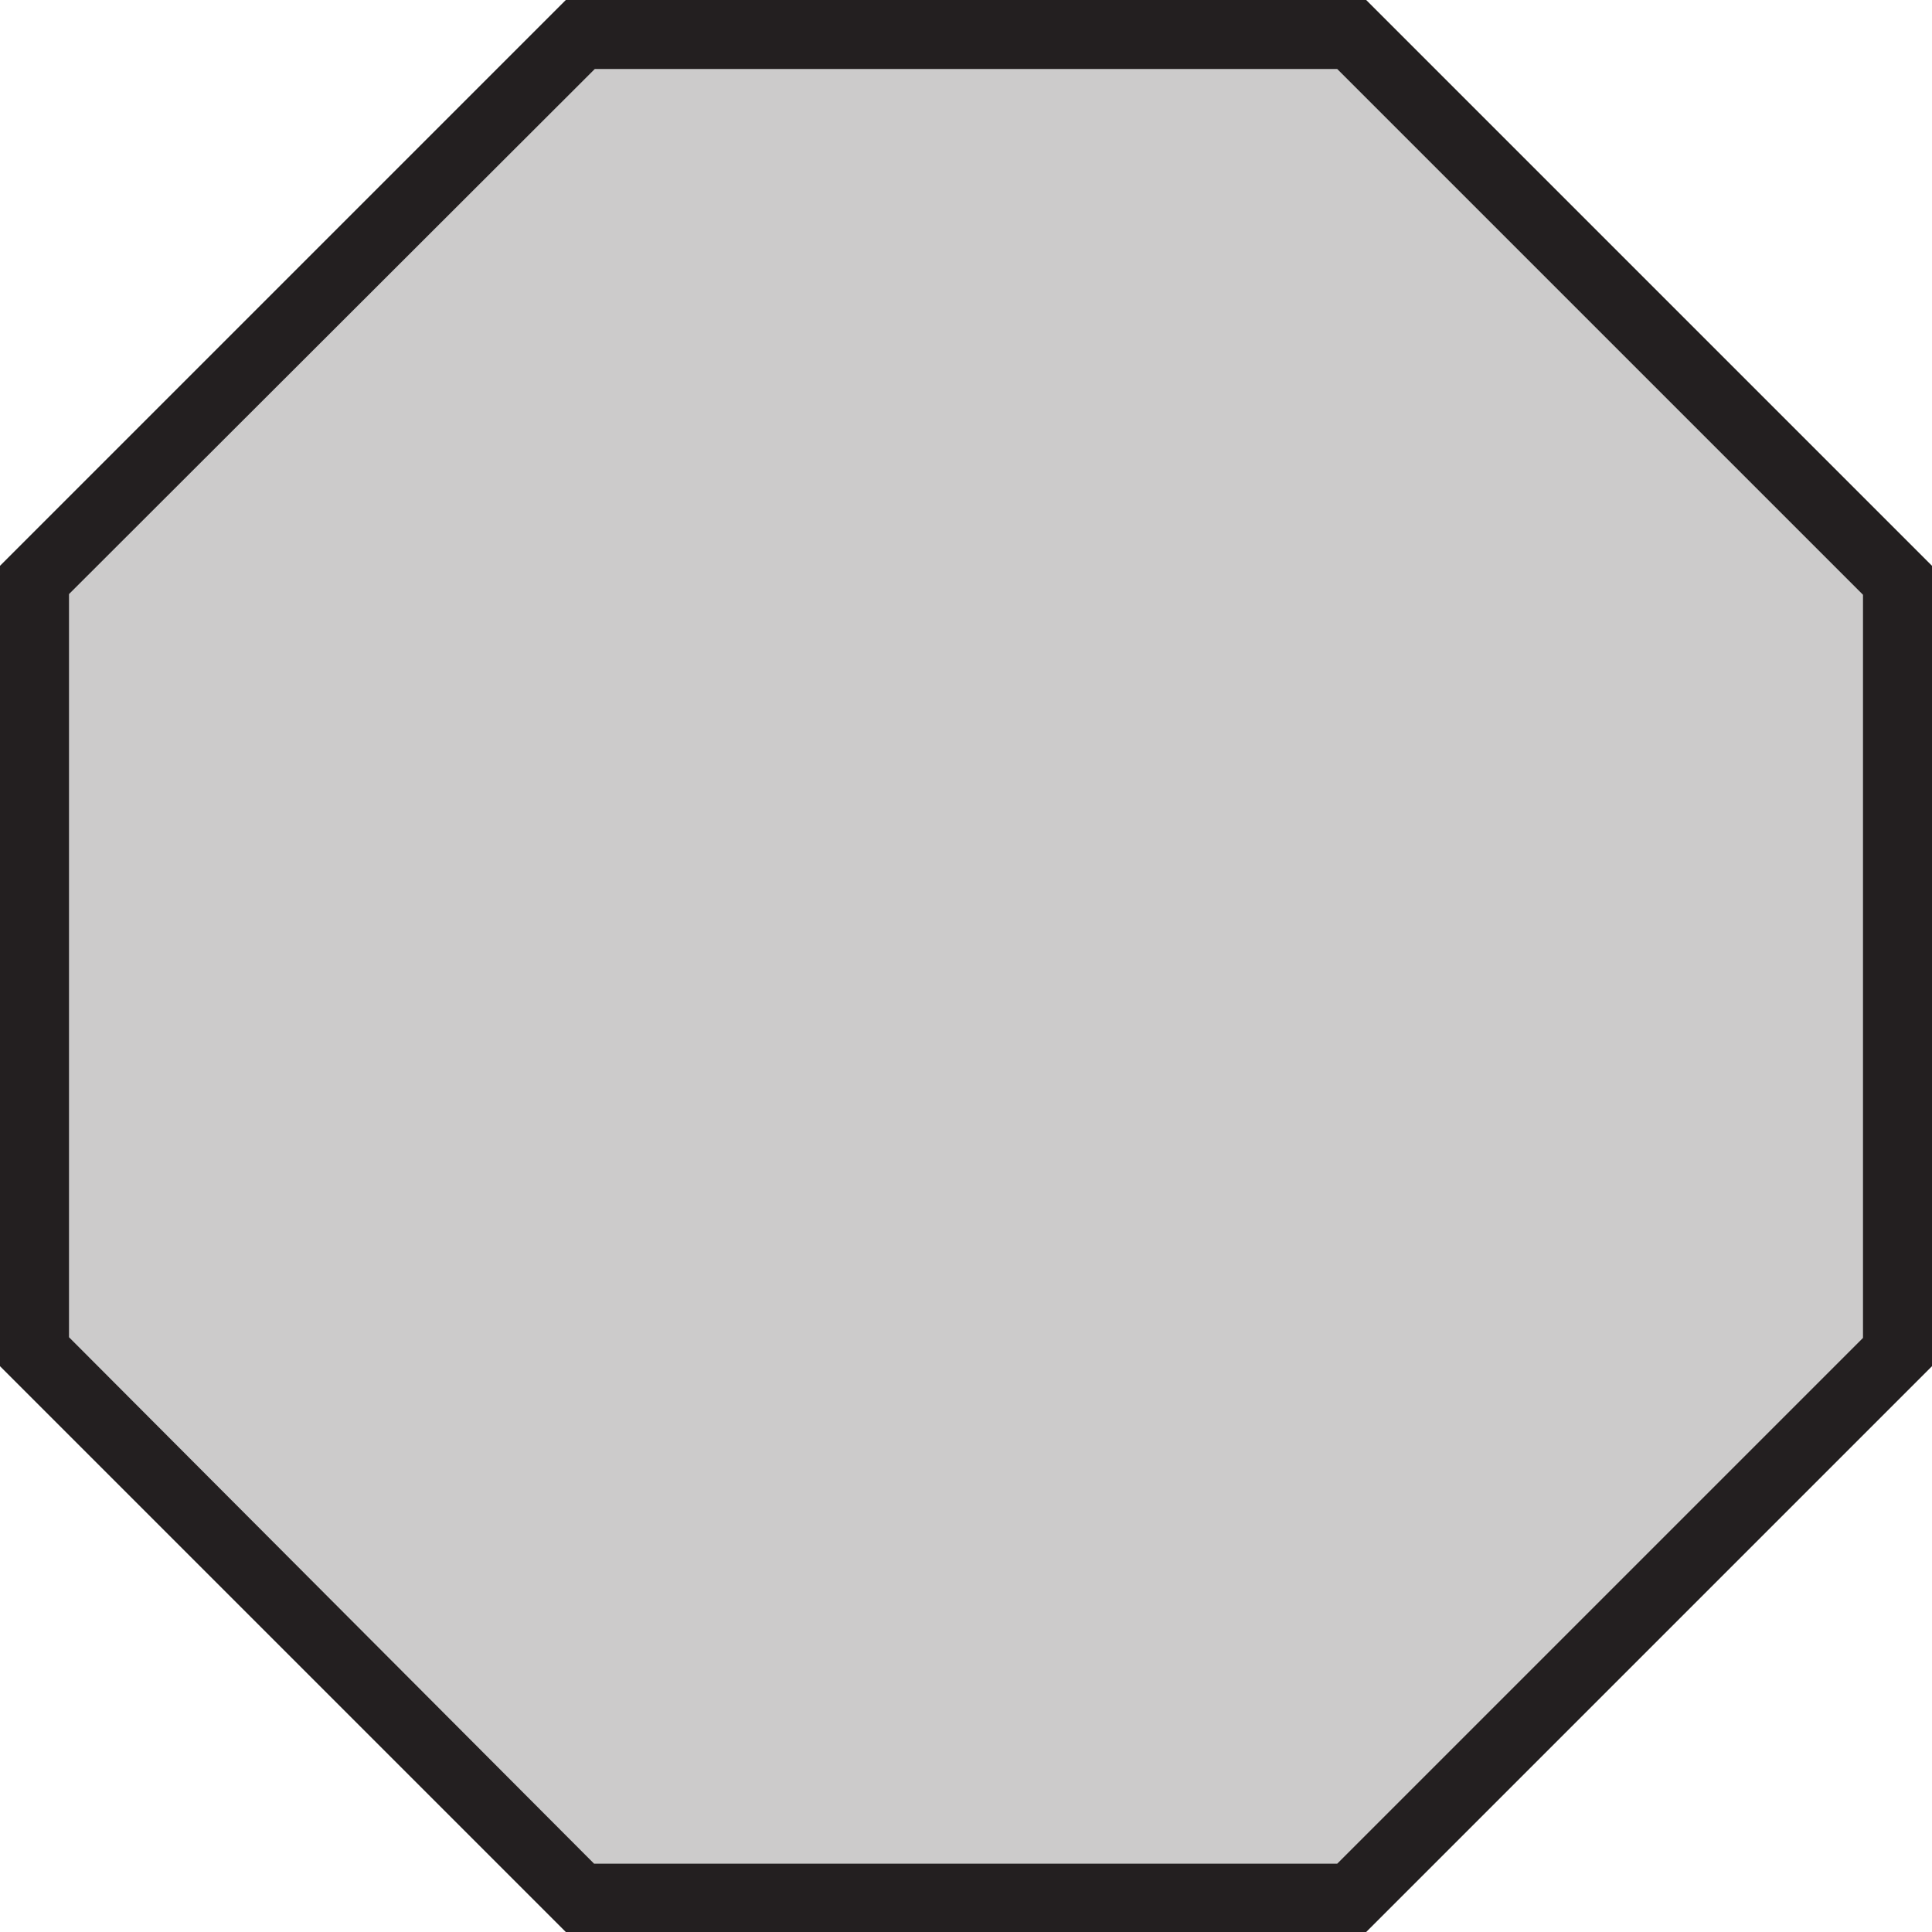
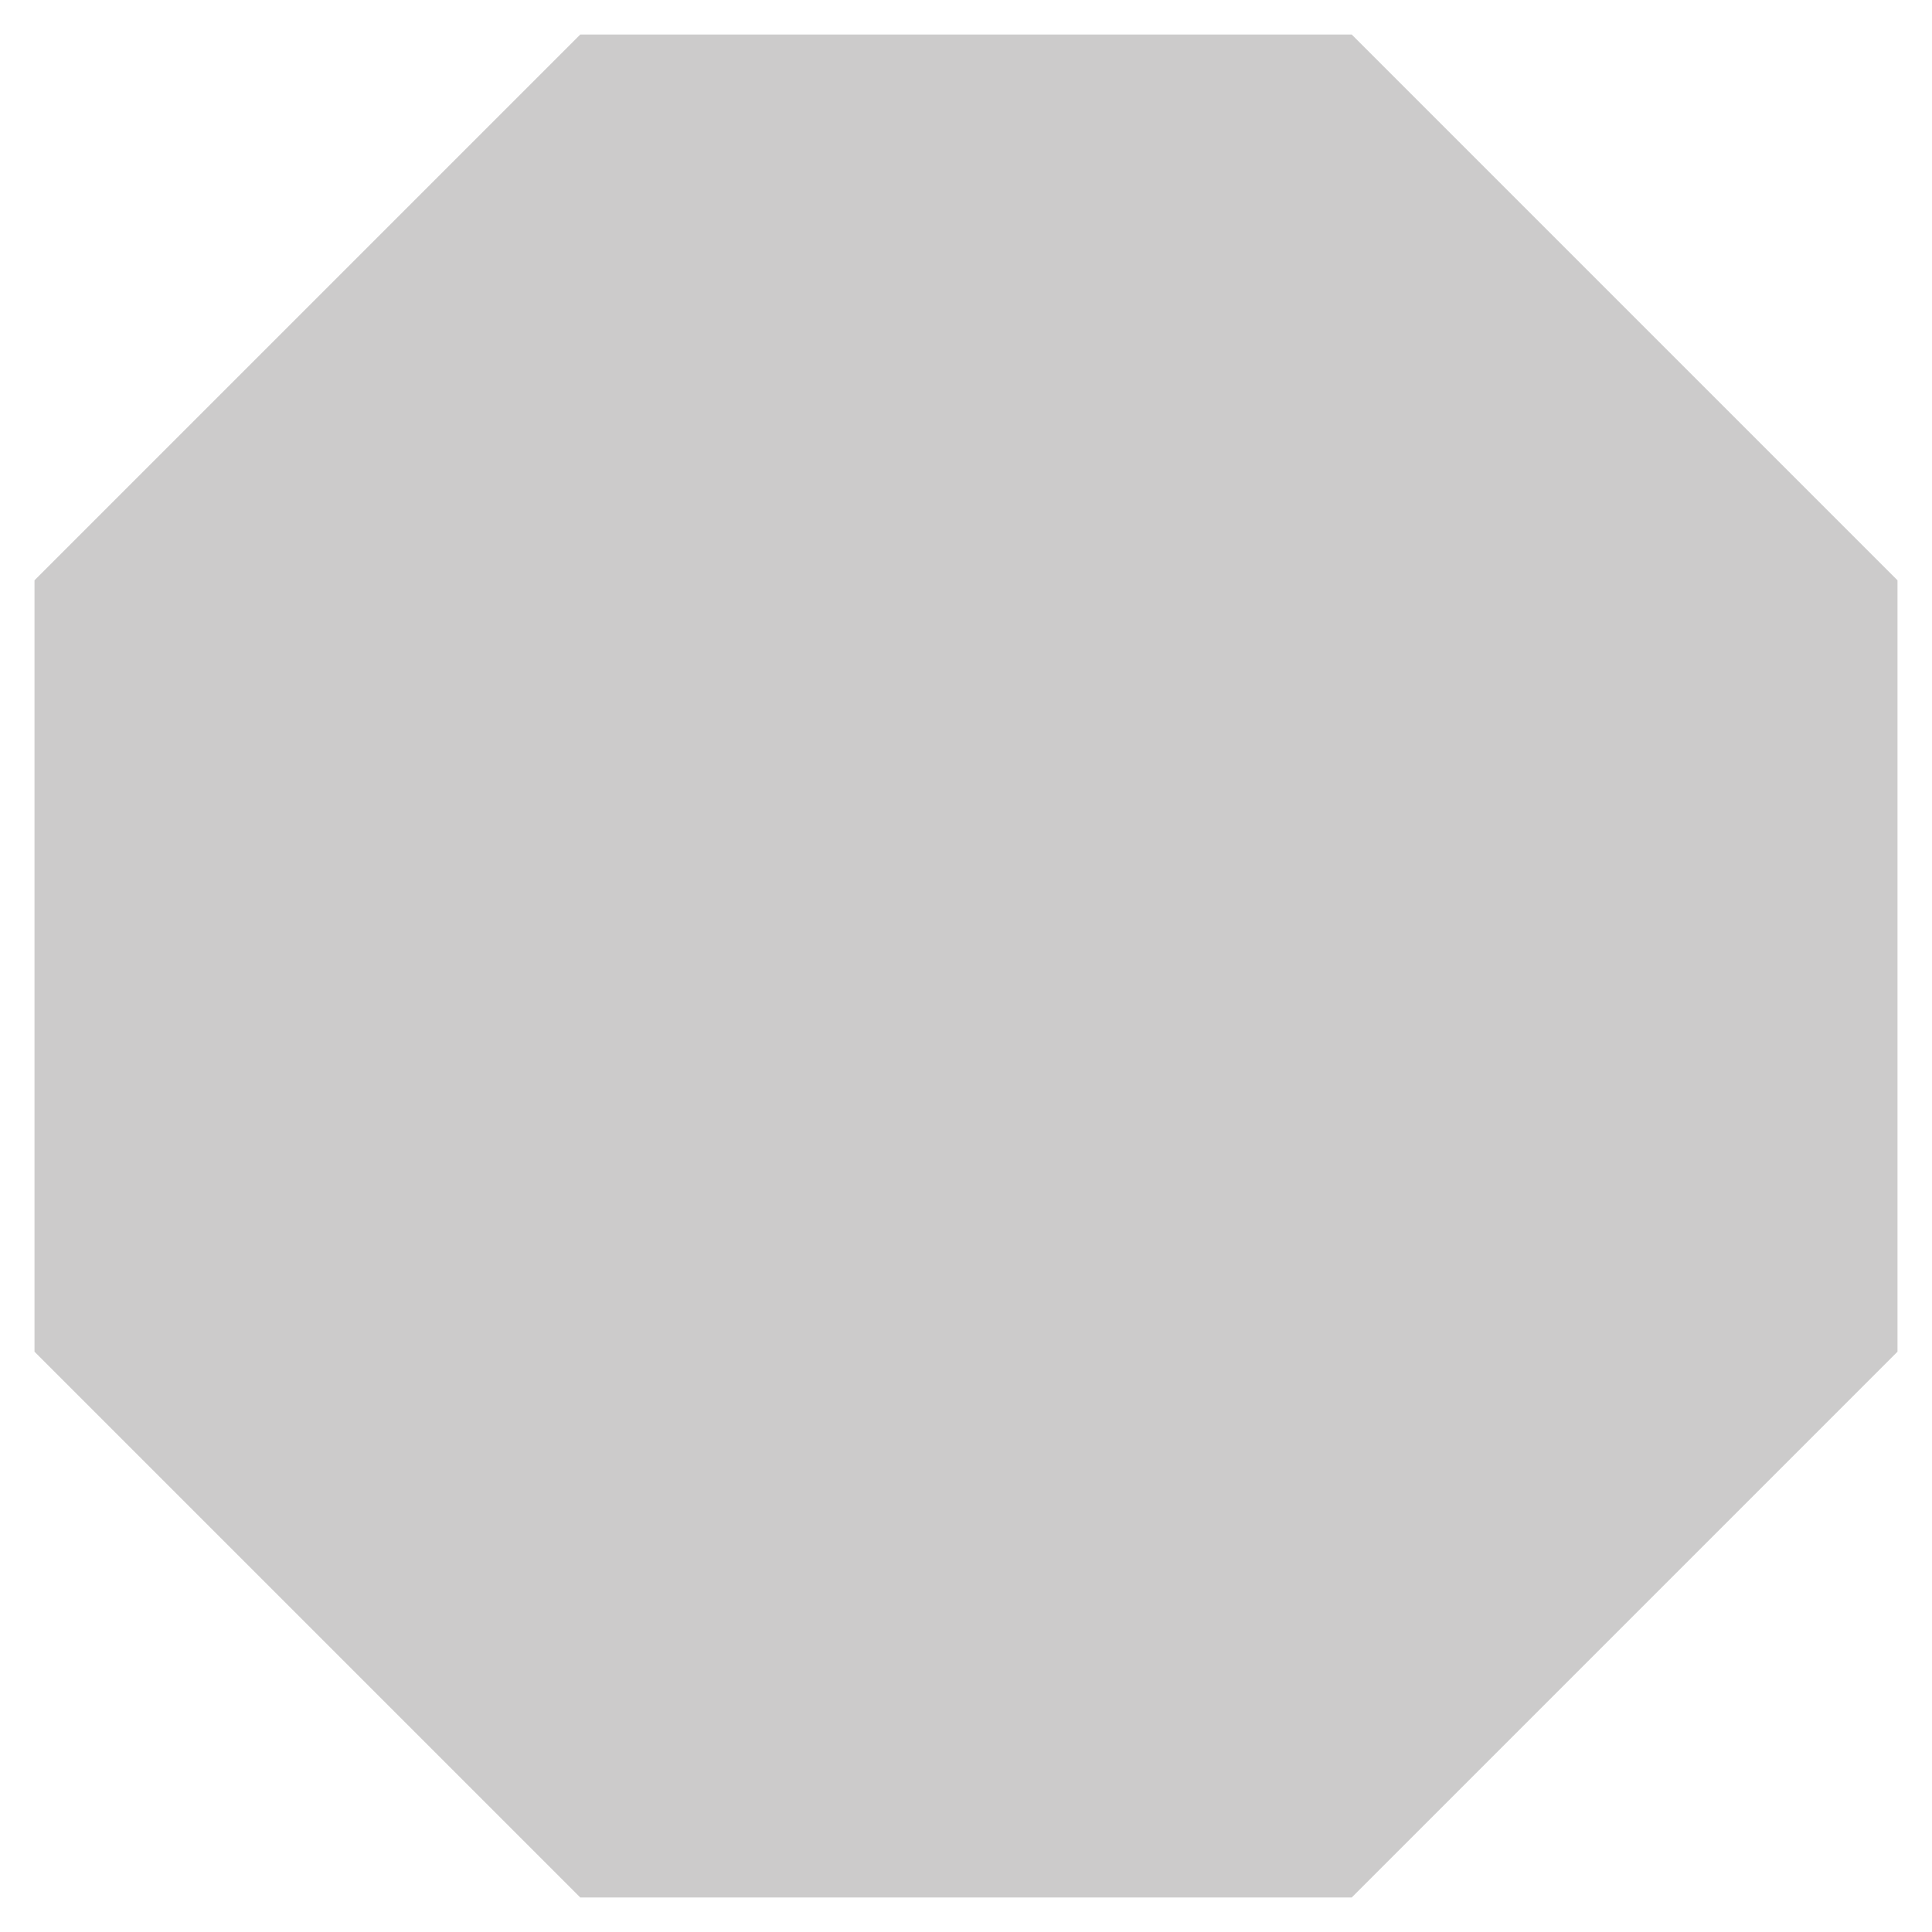
<svg xmlns="http://www.w3.org/2000/svg" id="rarity" viewBox="0 0 28 28">
  <defs>
    <style>
      .cls-1 {
        fill: #cccbcb;
      }

      .cls-2 {
        fill: #231f20;
      }
    </style>
  </defs>
  <g id="Layer_34" data-name="Layer 34">
    <g>
      <polygon class="cls-1" points="8.41 27.5 .5 19.59 .5 8.41 8.41 .5 19.59 .5 27.5 8.41 27.5 19.59 19.59 27.5 8.41 27.5" />
-       <path class="cls-2" d="m19.38,1l7.62,7.62v10.77l-7.62,7.62h-10.77L1,19.38v-10.77L8.62,1h10.77M19.8,0h-11.6L0,8.2v11.6l8.2,8.2h11.6l8.2-8.2v-11.6L19.8,0h0Z" />
    </g>
  </g>
</svg>